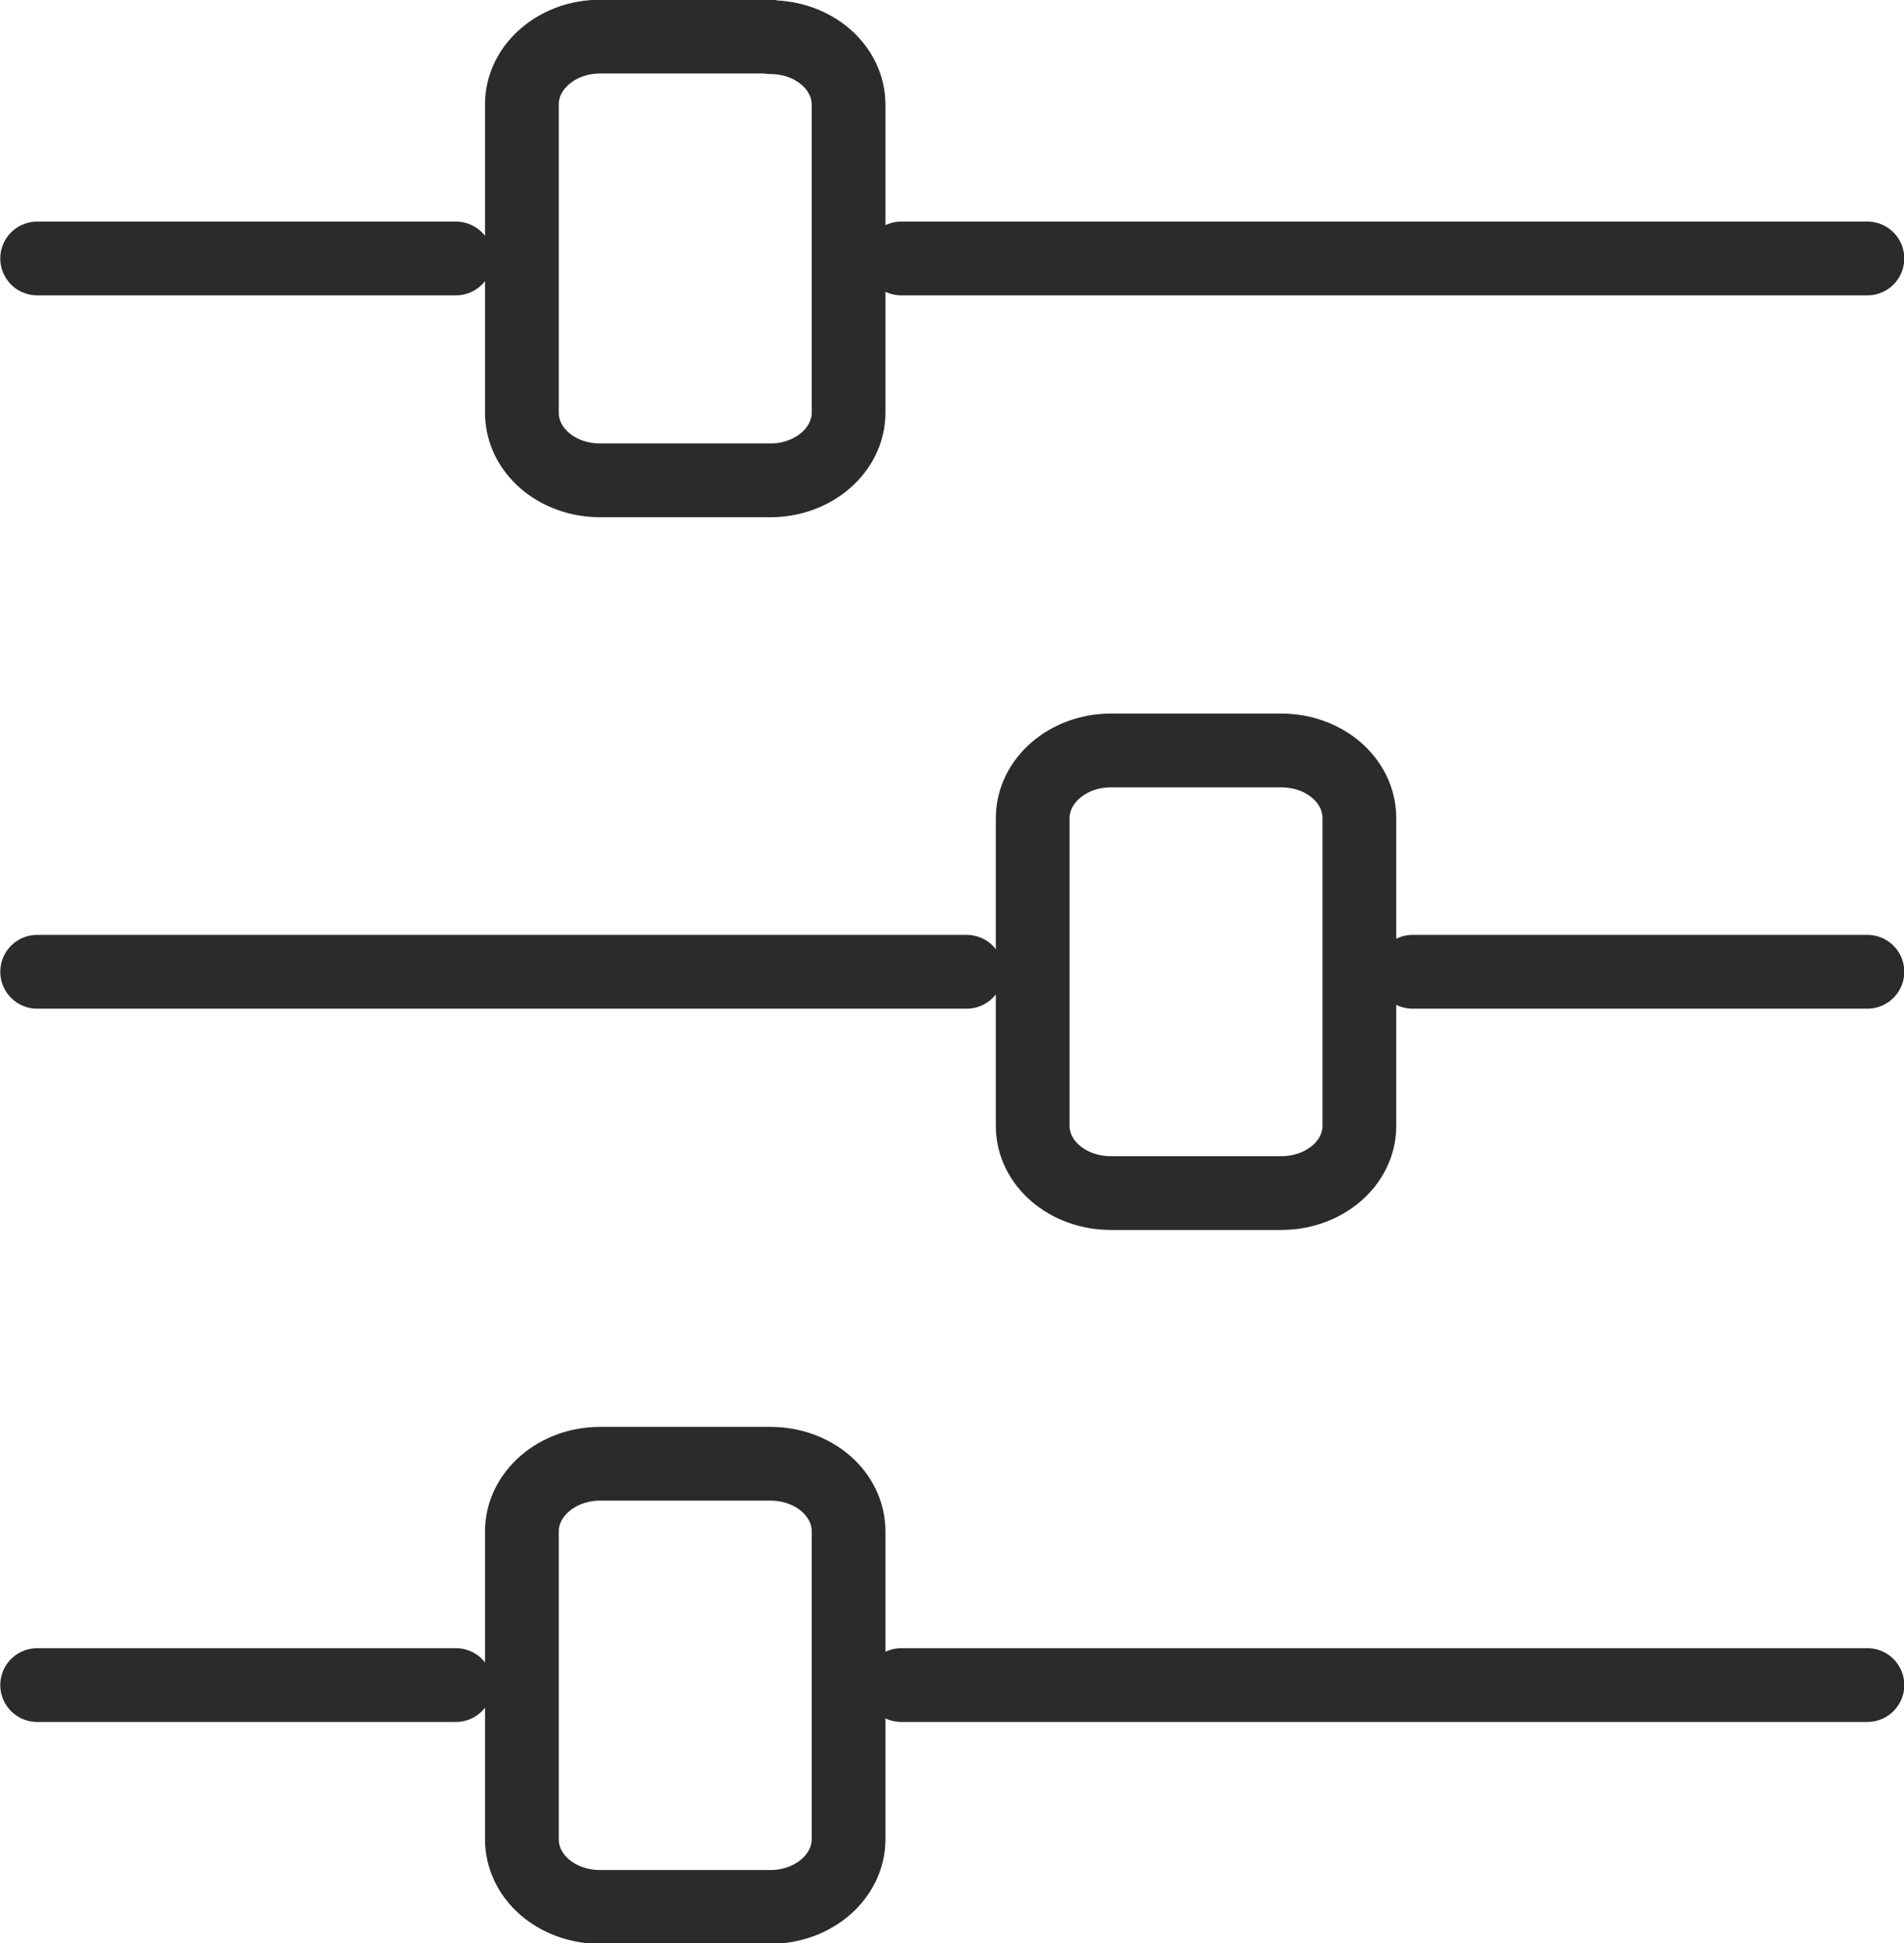
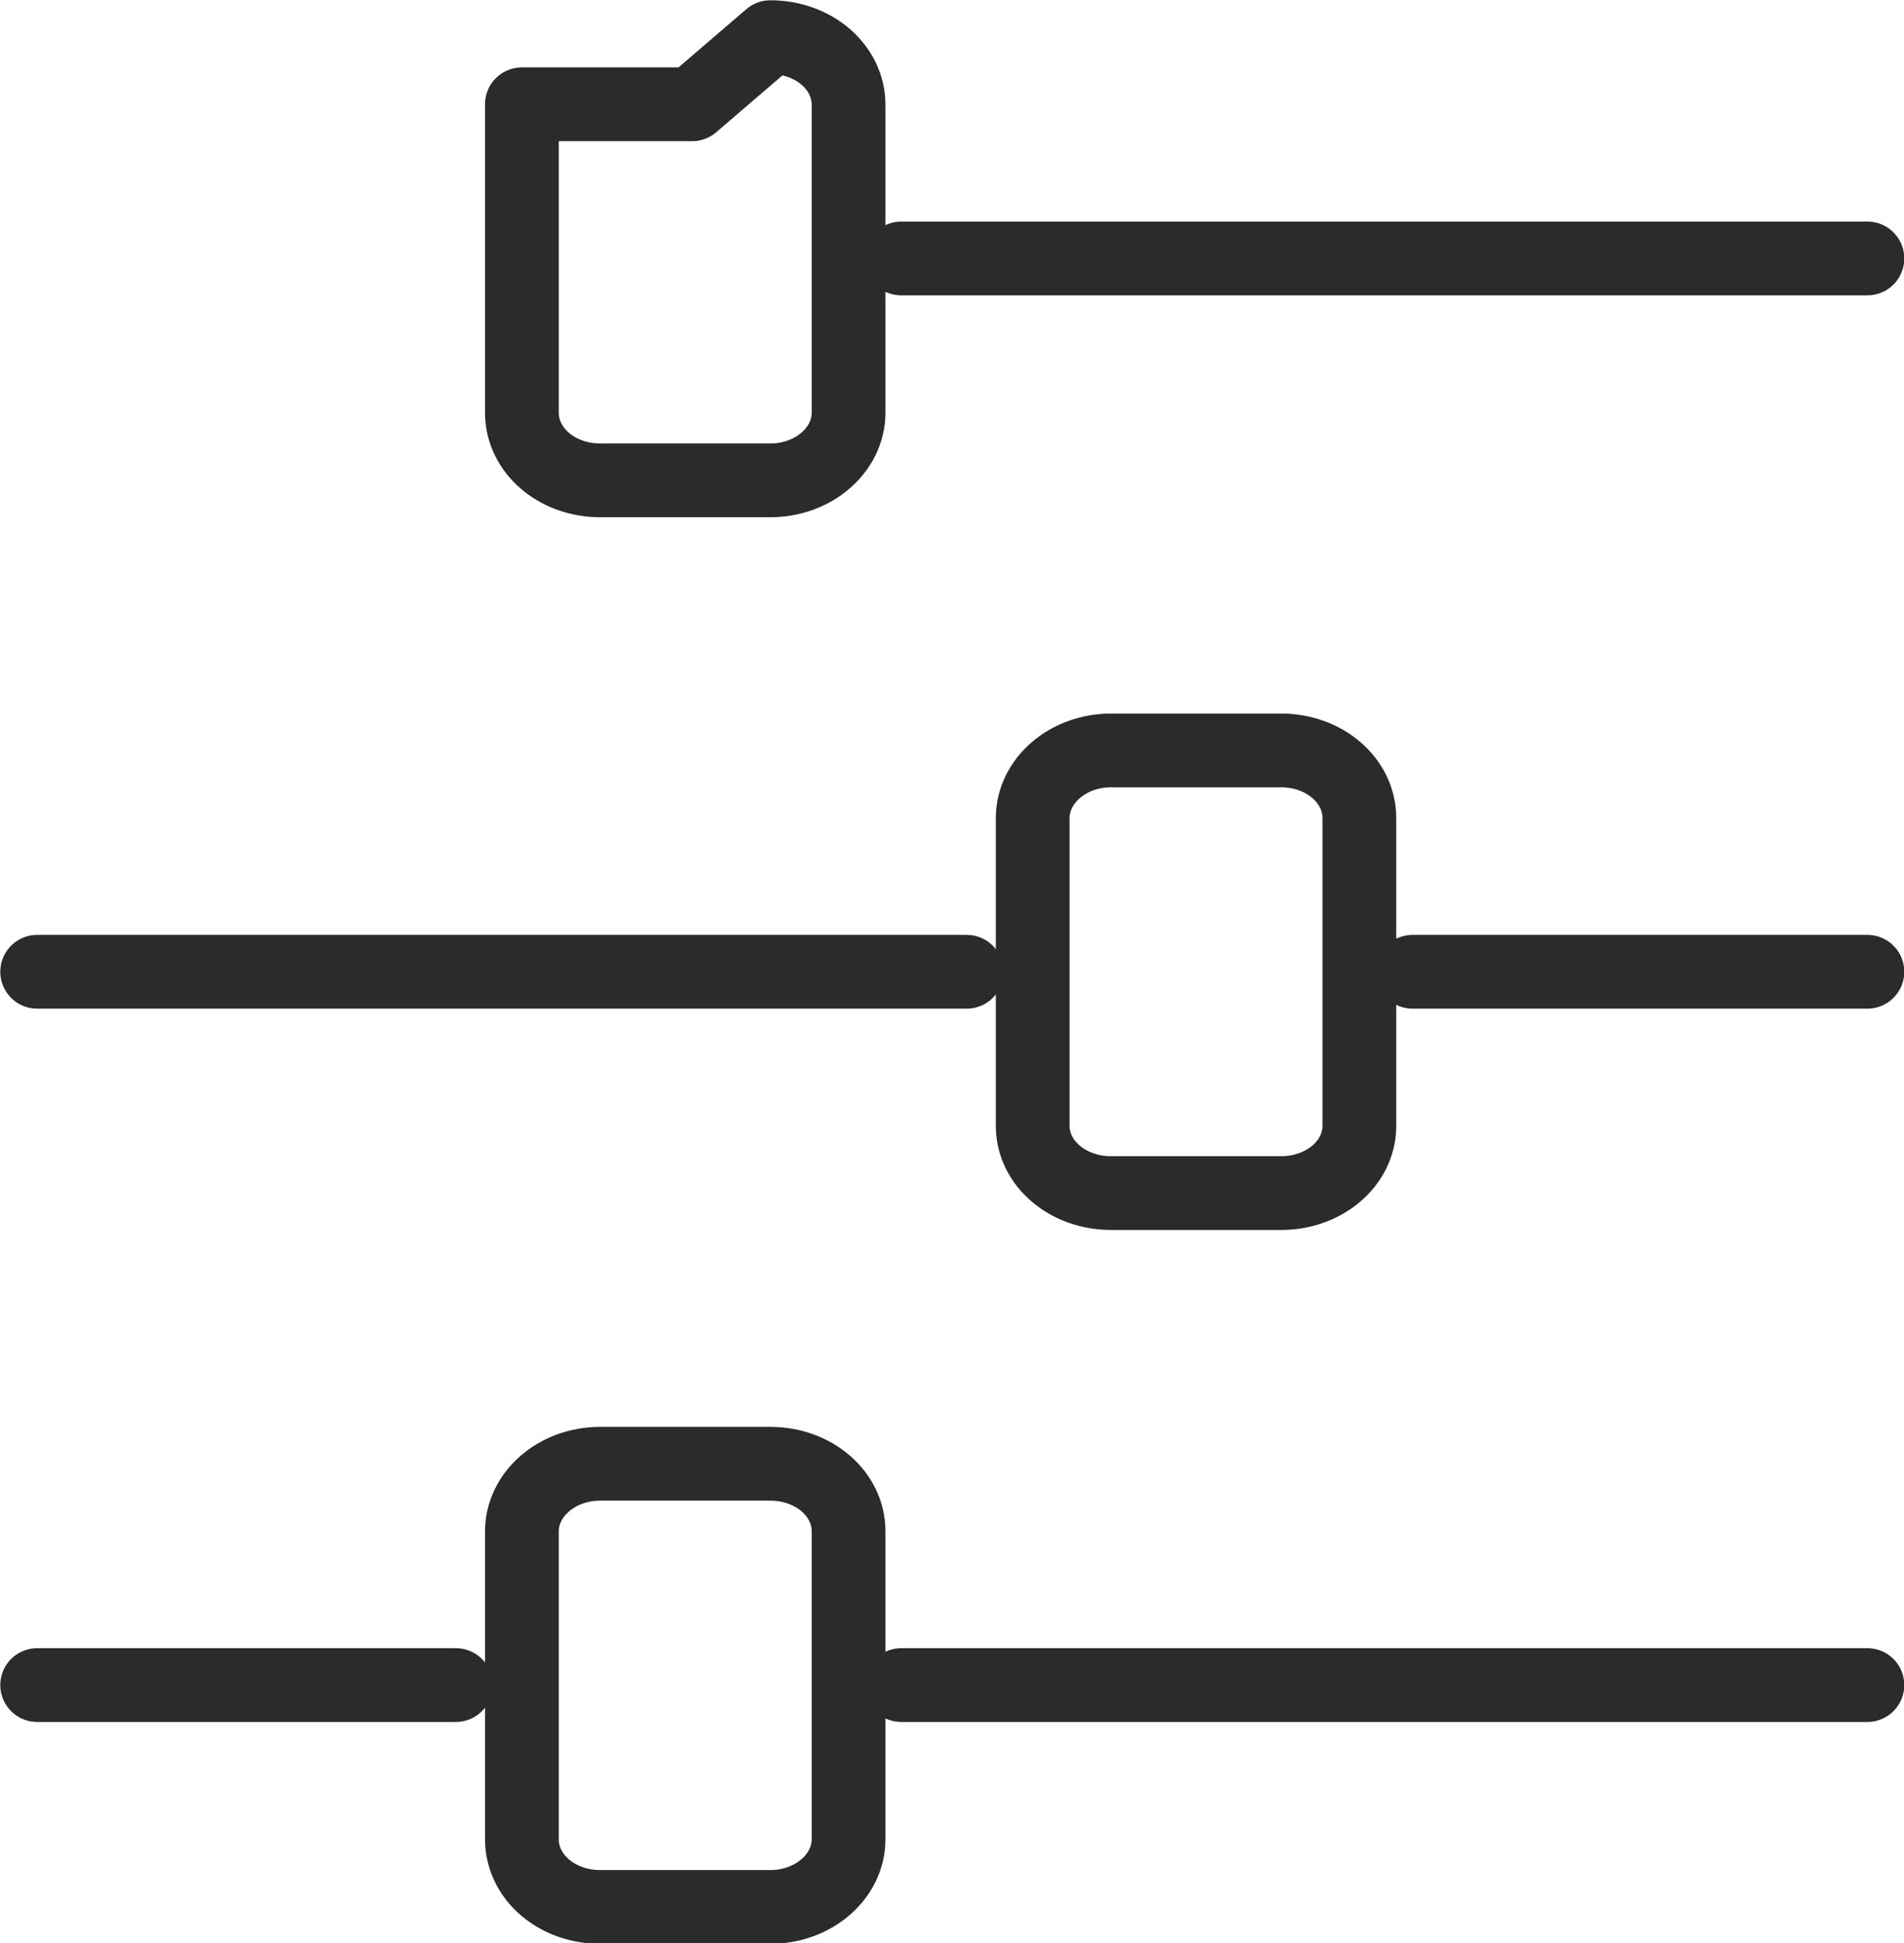
<svg xmlns="http://www.w3.org/2000/svg" id="_레이어_2" viewBox="0 0 34.33 35.03">
  <defs>
    <style>.cls-1{fill:none;stroke:#2b2b2b;stroke-linecap:round;stroke-linejoin:round;stroke-width:1.33px;}</style>
  </defs>
  <g id="_타이틀">
    <line class="cls-1" x1="16.25" y1="30.38" x2="33.67" y2="30.38" />
    <path class="cls-1" d="M13.89,26.39c.78,0,1.41.54,1.41,1.22v5.55c0,.67-.63,1.22-1.41,1.22h-3.07c-.78,0-1.41-.54-1.41-1.22v-5.55c0-.67.63-1.22,1.41-1.22h3.07Z" />
    <line class="cls-1" x1="8.22" y1="30.38" x2=".67" y2="30.38" />
    <line class="cls-1" x1="25.47" y1="17.52" x2="33.67" y2="17.52" />
    <path class="cls-1" d="M23.1,13.53c.78,0,1.41.54,1.41,1.22v5.55c0,.67-.63,1.21-1.41,1.21h-3.07c-.78,0-1.41-.54-1.41-1.21v-5.55c0-.67.63-1.22,1.41-1.22h3.07Z" />
    <line class="cls-1" x1="17.43" y1="17.52" x2=".67" y2="17.52" />
    <line class="cls-1" x1="16.25" y1="4.66" x2="33.67" y2="4.66" />
-     <path class="cls-1" d="M13.89.67c.78,0,1.41.54,1.41,1.22v5.55c0,.67-.63,1.22-1.41,1.22h-3.07c-.78,0-1.41-.54-1.41-1.22V1.88c0-.67.63-1.22,1.41-1.22h3.07Z" />
-     <line class="cls-1" x1="8.22" y1="4.66" x2=".67" y2="4.66" />
+     <path class="cls-1" d="M13.89.67c.78,0,1.41.54,1.41,1.22v5.55c0,.67-.63,1.22-1.41,1.22h-3.07c-.78,0-1.41-.54-1.41-1.22V1.88h3.07Z" />
  </g>
</svg>